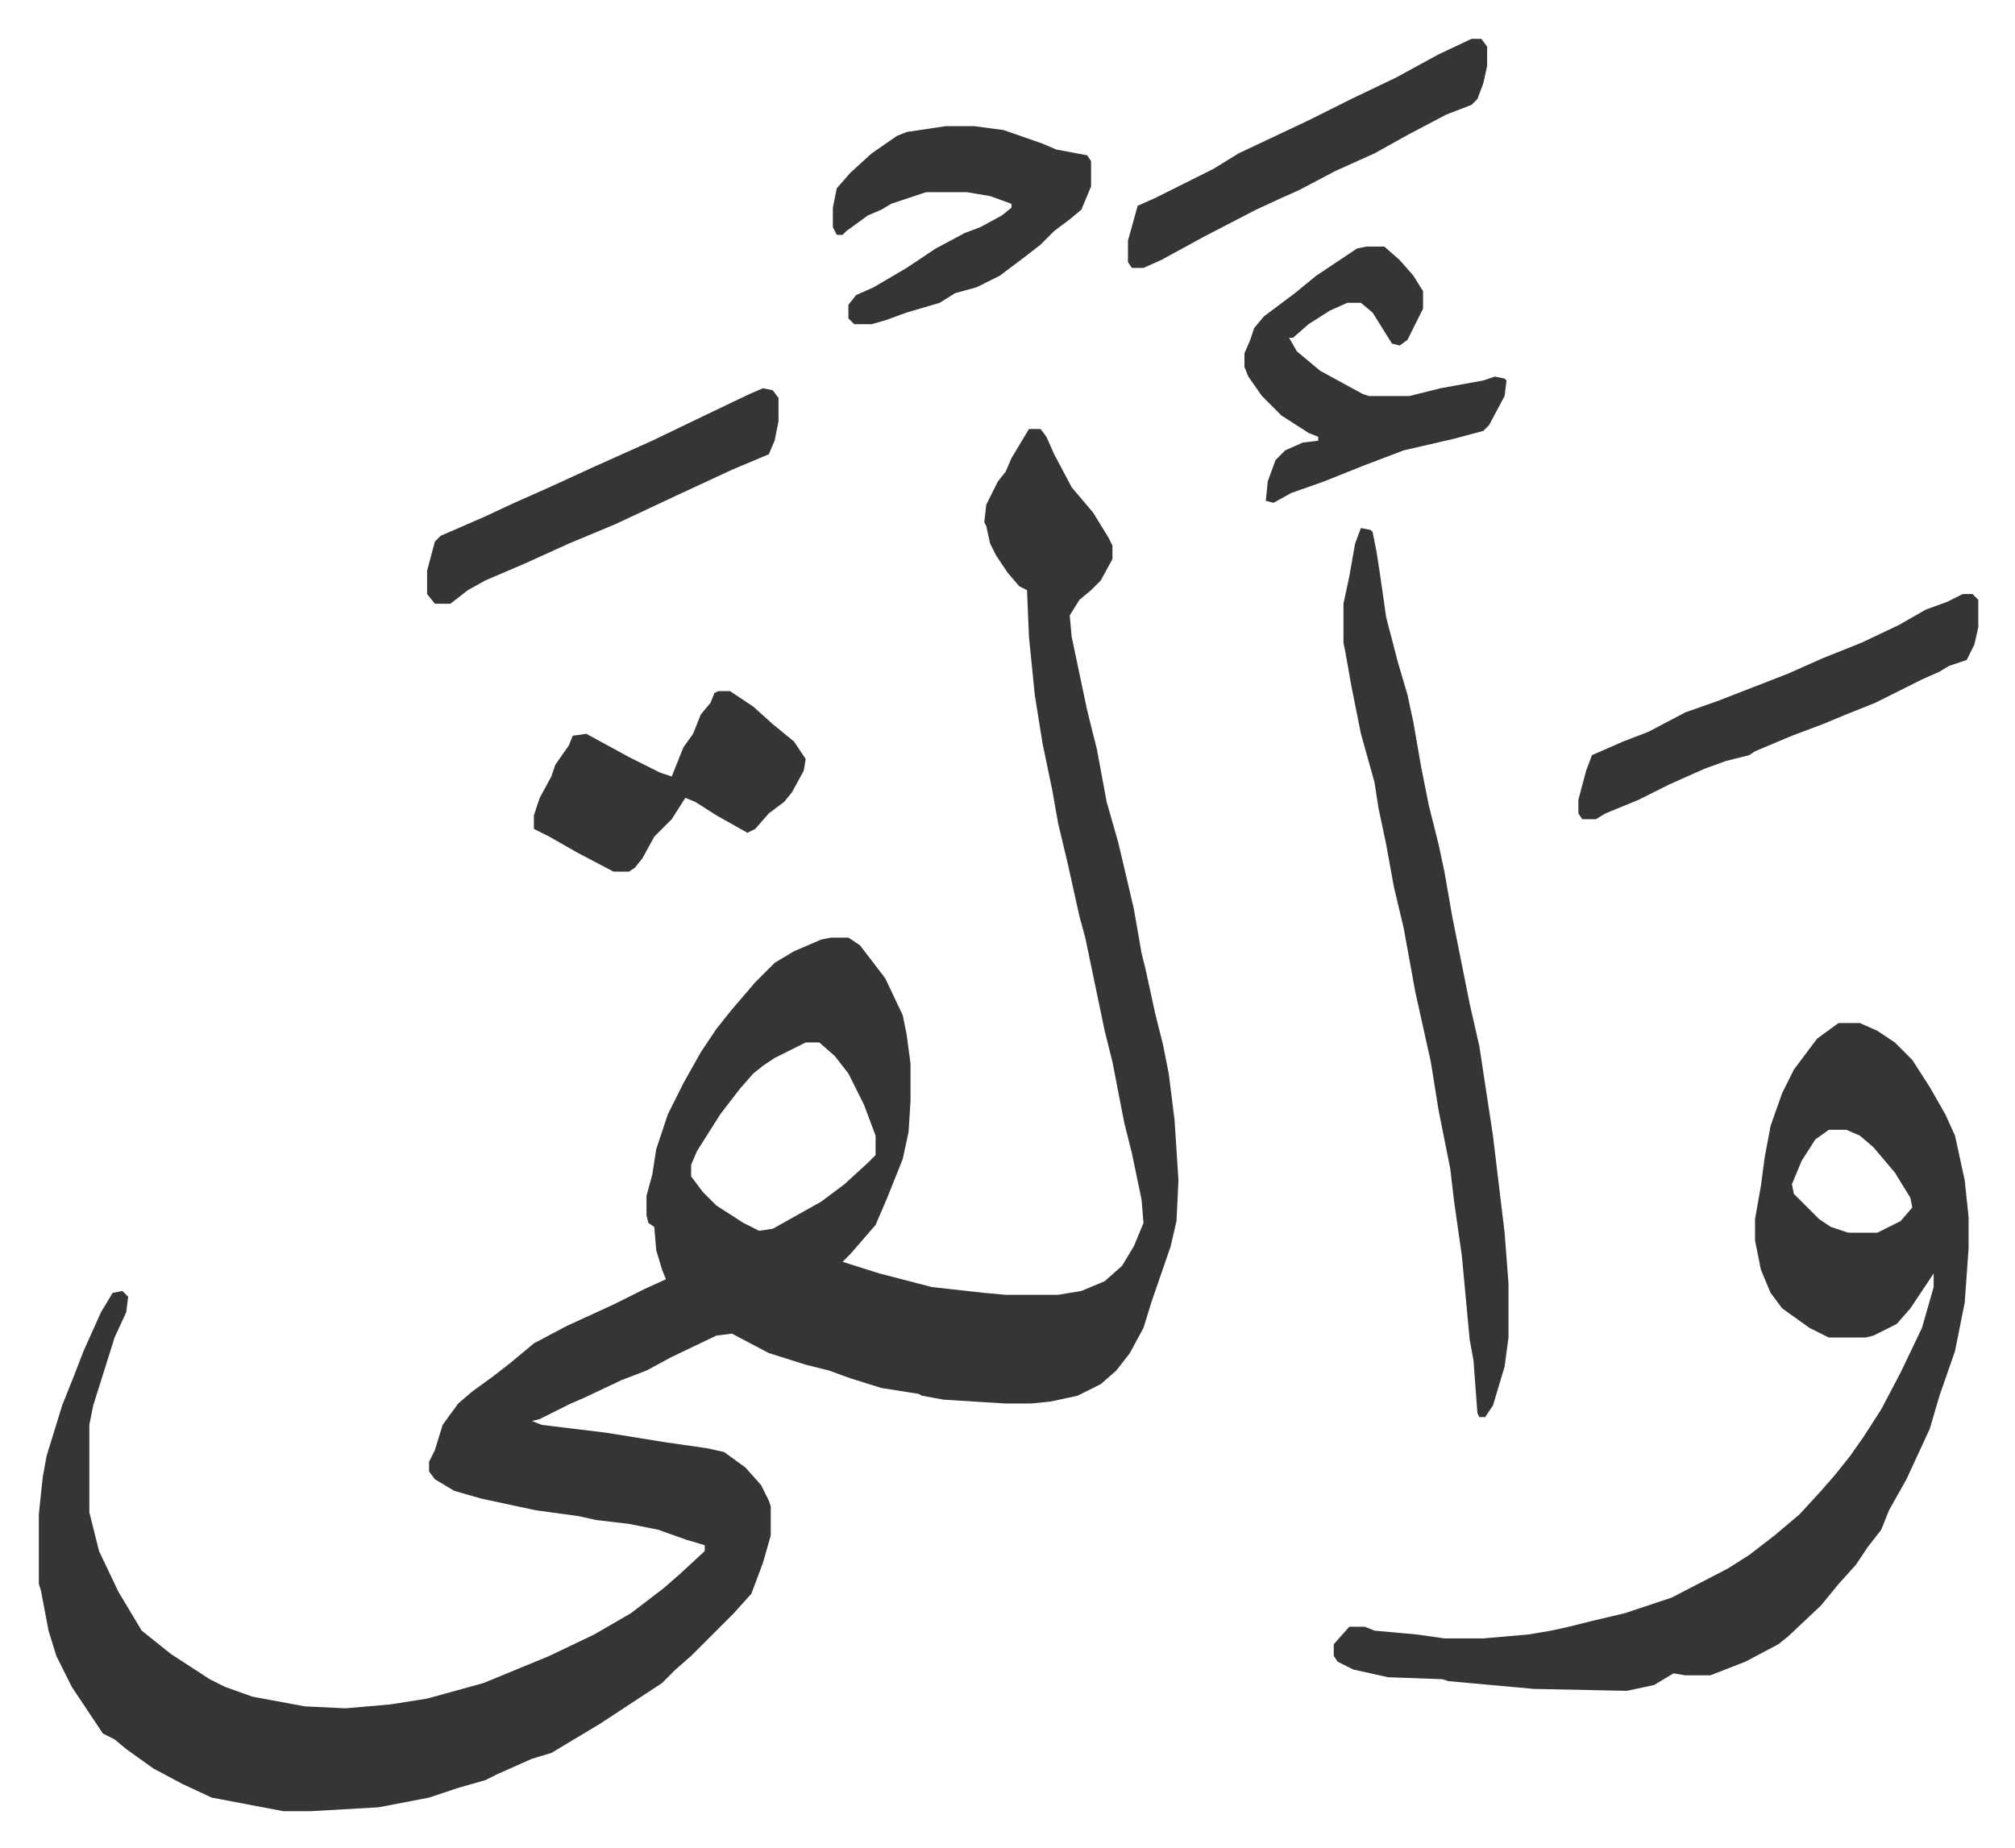
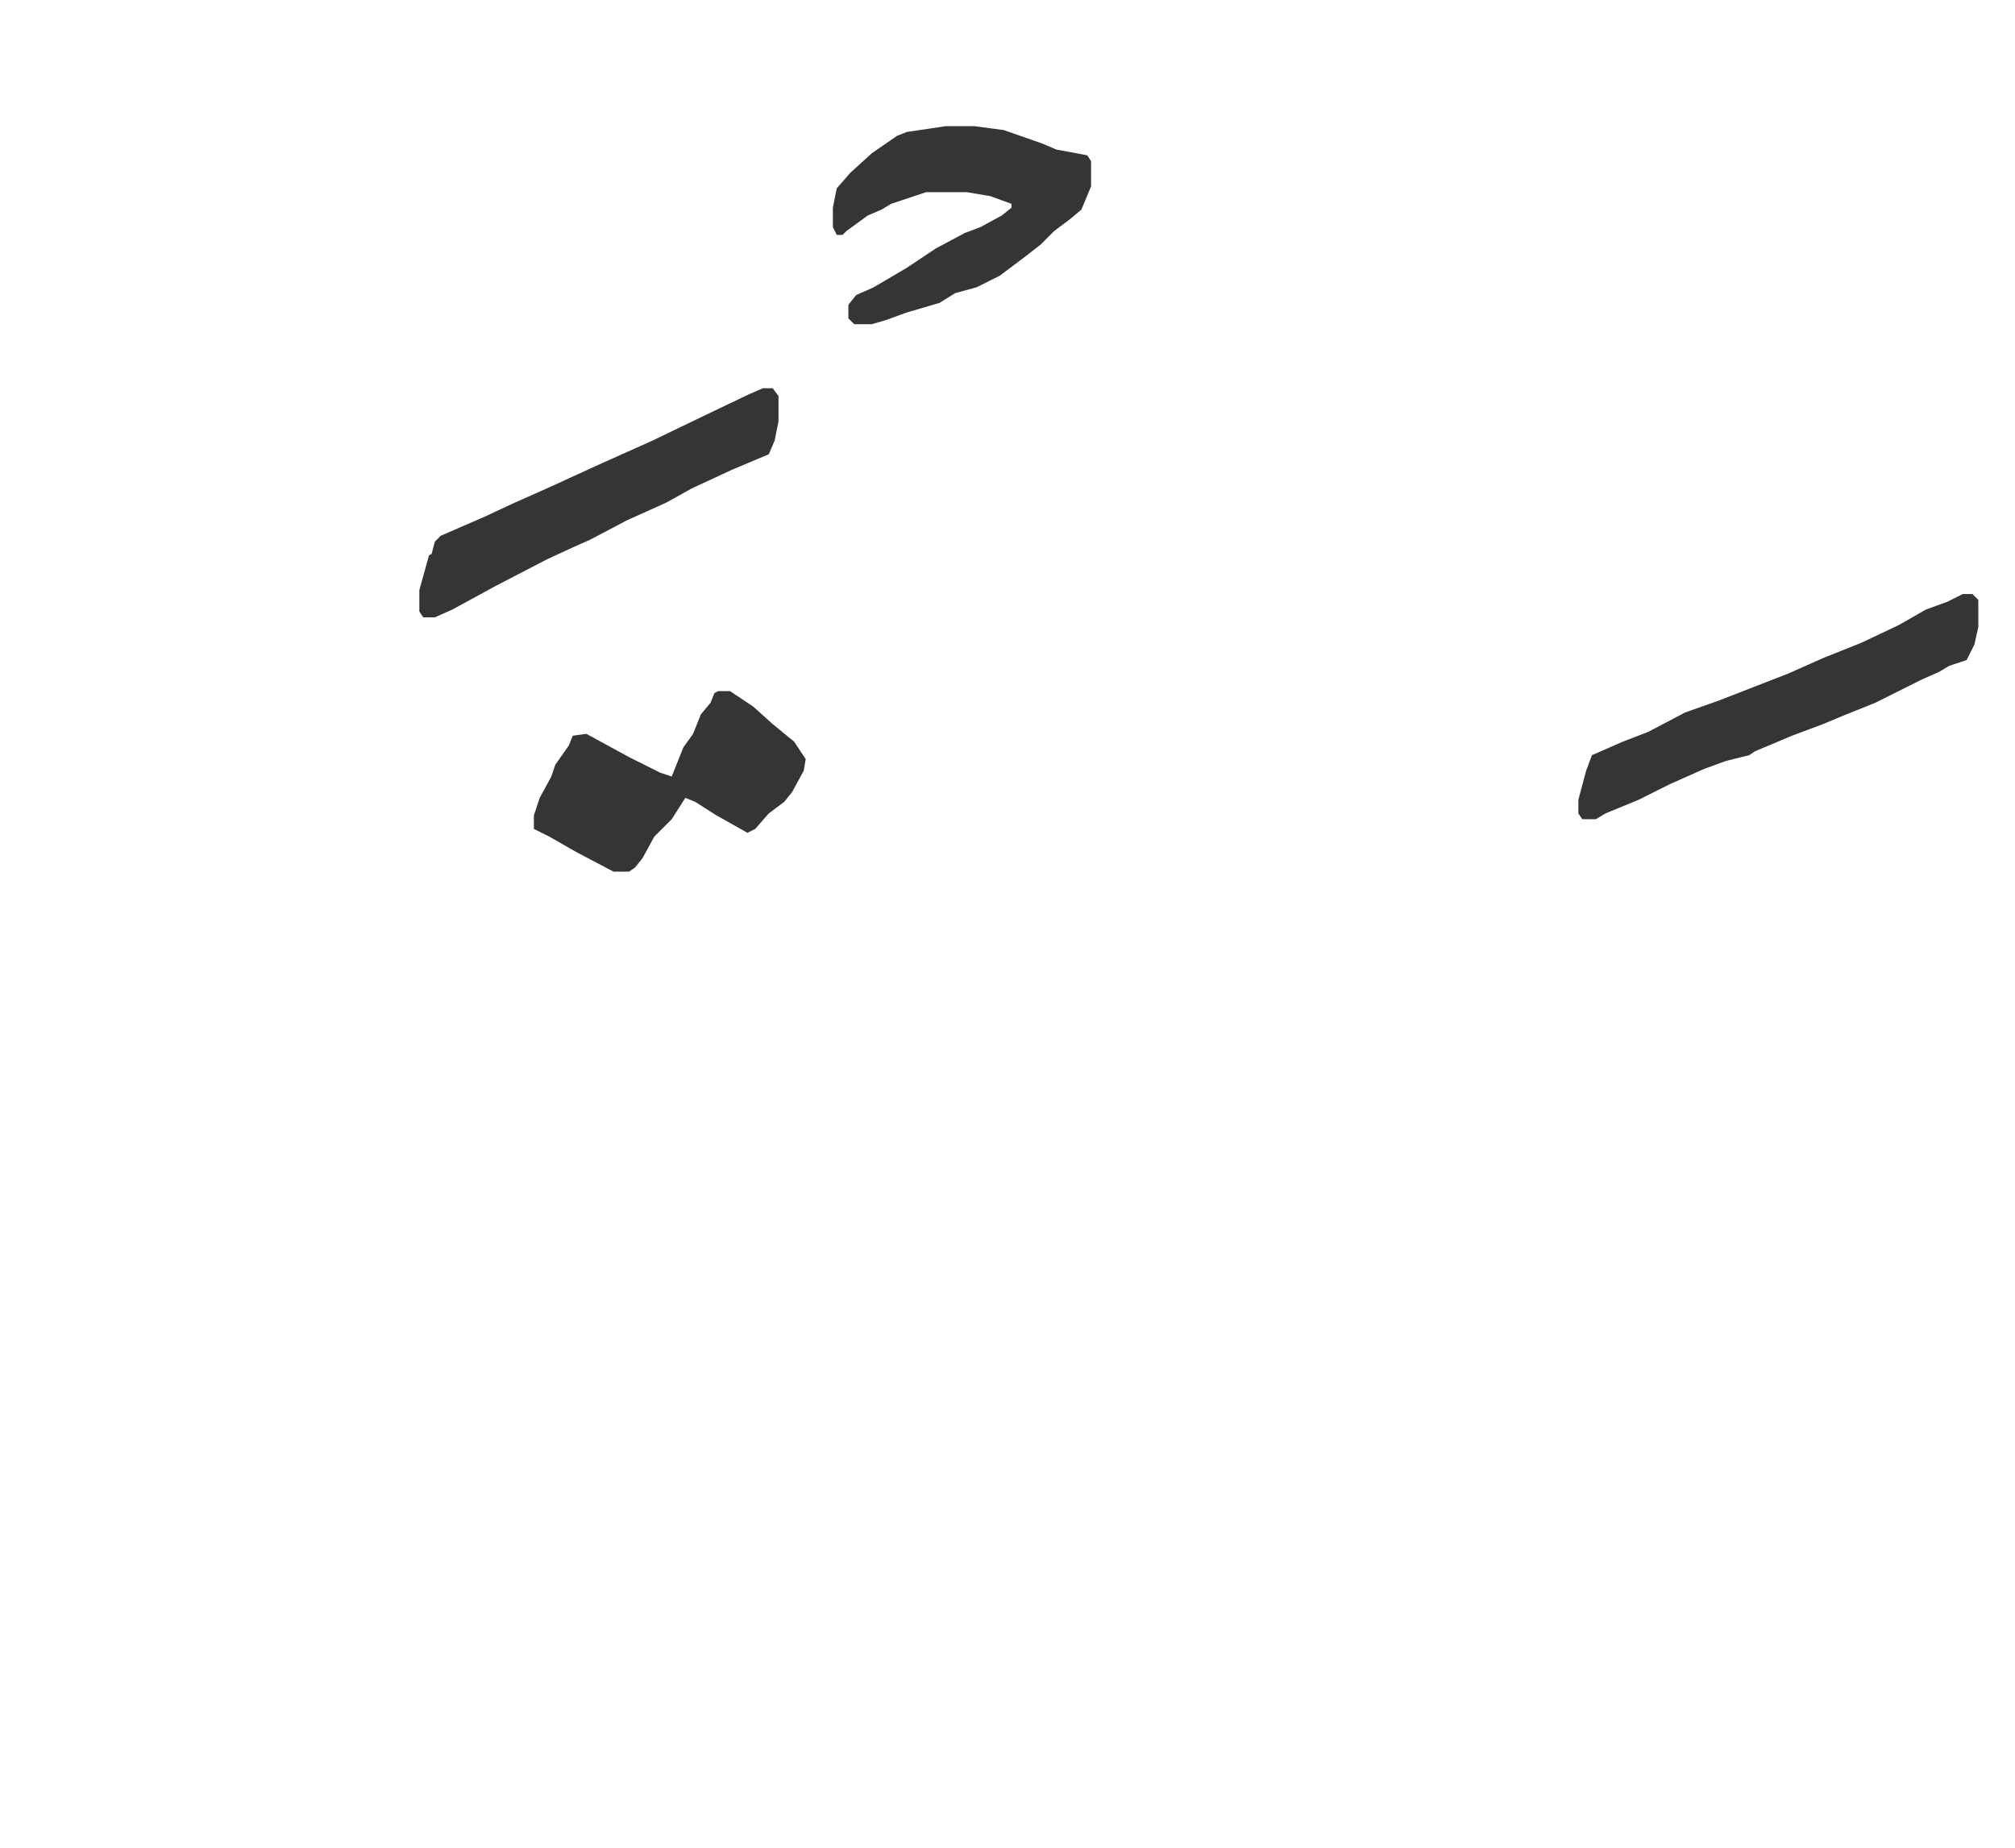
<svg xmlns="http://www.w3.org/2000/svg" viewBox="-20 179 1037.9 951.9">
-   <path fill="#353535" id="rule_normal" d="M510 400h6l3 4 4 9 9 17 11 13 8 13 2 4v7l-6 11-5 5-6 5-5 8 1 11 8 38 5 20 5 27 6 21 8 34 4 23 2 8 5 23 4 16 3 15 3 24 2 31-1 21-3 13-10 29-4 13-7 13-7 9-8 7-12 6-14 3-10 1h-13l-32-2-11-2-2-1-19-3-16-5-11-4-12-3-19-6-19-10-8 1-23 11-13 7-13 5-19 9-7 3-16 8-4 1 5 2 33 4 31 5 21 3 9 2 11 8 8 9 4 8 1 3v15l-4 14-6 16-9 10-5 5-17 17-8 7-7 7-32 21-15 9-10 6-10 3-18 8-6 3-14 4-15 5-26 5-35 2h-14l-37-7-15-7-15-8-14-10-6-5-6-3-6-9-10-15-8-16-4-13-4-21-1-3v-36l2-19 2-11 8-26 6-15 5-13 9-20 6-10 5-1 3 3-1 8-6 13-5 16-6 19-2 10v45l5 20 10 21 12 20 15 12 20 13 8 4 14 5 27 5 21 1 23-2 19-3 29-8 34-14 23-11 19-11 17-13 8-7 13-12v-3l-10-3-14-5-15-3-17-2-9-2-22-3-28-6-14-4-10-6-3-4v-5l3-6 4-13 8-11 7-6 11-8 9-7 12-10 17-9 24-11 16-8 11-5-2-5-3-10-1-12-3-2-1-4v-10l3-11 2-13 6-18 8-16 9-16 8-12 8-10 12-14 10-10 10-6 14-6 5-1h9l6 4 13 17 9 19 2 10 2 15v19l-1 16-3 14-8 20-6 14-13 15-4 4 19 6 27 7 27 3 11 1h27l12-2 12-5 9-8 6-10 5-12-1-12-5-24-4-16-6-31-4-16-10-48-3-11-6-27-5-21-3-17-5-24-4-25-3-30-1-24-4-2-6-7-6-9-3-6-2-9-1-2 1-9 6-12 4-5 3-7zM395 716l-16 8-6 4-5 4-7 8-10 13-12 19-3 7v6l6 8 7 7 14 9 8 4 7-1 25-14 12-9 12-11 4-4v-10l-6-16-8-16-7-9-8-7zm532-10h11l9 4 9 6 9 9 9 14 8 14 5 11 5 23 2 19v16l-2 28-5 25-8 23-5 17-12 26-9 16-4 10-7 9-6 9-9 10-9 11-17 16-5 4-17 9-18 7h-13l-6-1-10 6-14 3-48-1-44-4-3-1-28-1-18-4-8-4-2-3v-6l8-9h8l5 2 22 2 14 2h20l23-2 12-2 9-2 12-3 17-4 24-8 29-15 11-7 13-10 13-11 11-12 7-8 8-10 7-10 9-14 10-19 11-23 6-21v-7l-12 18-7 8-12 6-4 1h-19l-10-5-14-10-6-8-5-12-3-15v-11l3-17 2-15 3-16 6-17 6-12 12-16zm-5 55-7 5-7 11-5 12 1 5 13 13 6 4 9 3h15l12-6 6-7-1-5-8-13-11-13-7-6-7-3zM681 451l5 1 1 1 2 10 2 13 3 21 6 23 5 17 3 14 4 23 4 20 5 20 3 14 4 23 9 45 5 22 7 46 6 50 2 26v28l-2 15-6 20-4 6h-3l-1-2-2-27-2-11-4-43-4-28-2-17-6-30-4-25-8-36-6-33-5-21-4-22-4-19-2-13-7-25-5-25-3-17-1-5v-20l3-14 3-17zm3-145h9l8 7 7 8 5 8v9l-4 8-4 8-4 3-4-1-10-16-6-5h-7l-9 4-11 7-8 7h-2l4 7 12 10 22 12 3 1h21l16-4 22-4 6-2 5 1 1 1-1 8-8 15-3 3-15 4-26 6-21 8-20 8-17 6-9 5-4-1 1-10 4-11 5-5 9-4 8-1v-2l-5-2-14-9-10-10-7-10-2-5v-7l3-7 2-6 5-6 16-12 11-9 21-14z" />
-   <path fill="#353535" id="rule_normal" d="M467 244h15l15 2 20 7 7 3 16 3 2 3v13l-5 12-6 5-8 6-7 7-9 7-12 9-12 6-11 3-8 5-17 5-11 4-7 2h-9l-3-3v-7l4-5 9-4 17-10 15-10 15-8 8-3 11-6 5-4v-2l-11-4-12-2h-21l-18 6-5 3-7 3-11 8-2 2h-3l-2-4v-10l2-10 7-8 11-10 13-9 5-2zm524 241h5l3 3v14l-2 9-4 8-9 3-5 3-9 4-16 8-8 4-15 6-12 5-16 6-19 8-3 2-12 3-11 4-18 8-16 8-17 7-5 3h-7l-2-3v-7l4-15 3-8 16-7 13-5 19-10 17-6 36-14 18-8 20-8 19-9 14-8 11-4zm-641 50h6l12 8 10 9 11 9 6 9-1 6-6 11-4 5-8 6-7 8-4 2-16-9-11-7-5-2-7 11-9 9-6 11-4 5-3 2h-8l-19-10-14-8-8-4v-7l3-9 6-11 2-6 7-10 2-5 7-1 22 12 16 8 6 2 6-15 5-7 4-10 5-6 2-5zm23-156 5 1 3 4v12l-2 10-3 7-19 8-28 13-32 15-24 10-22 10-21 9-9 5-9 7h-8l-4-5v-12l4-15 3-3 23-10 15-7 18-8 24-11 29-13 27-13 23-11zm365-180h5l3 4v10l-2 9-3 8-3 3-13 5-19 10-18 10-20 9-19 10-9 4-13 6-27 14-22 12-9 4h-6l-2-3v-11l5-18 9-4 30-15 13-8 36-17 22-11 23-11 22-12z" />
+   <path fill="#353535" id="rule_normal" d="M467 244h15l15 2 20 7 7 3 16 3 2 3v13l-5 12-6 5-8 6-7 7-9 7-12 9-12 6-11 3-8 5-17 5-11 4-7 2h-9l-3-3v-7l4-5 9-4 17-10 15-10 15-8 8-3 11-6 5-4v-2l-11-4-12-2h-21l-18 6-5 3-7 3-11 8-2 2h-3l-2-4v-10l2-10 7-8 11-10 13-9 5-2zm524 241h5l3 3v14l-2 9-4 8-9 3-5 3-9 4-16 8-8 4-15 6-12 5-16 6-19 8-3 2-12 3-11 4-18 8-16 8-17 7-5 3h-7l-2-3v-7l4-15 3-8 16-7 13-5 19-10 17-6 36-14 18-8 20-8 19-9 14-8 11-4zm-641 50h6l12 8 10 9 11 9 6 9-1 6-6 11-4 5-8 6-7 8-4 2-16-9-11-7-5-2-7 11-9 9-6 11-4 5-3 2h-8l-19-10-14-8-8-4v-7l3-9 6-11 2-6 7-10 2-5 7-1 22 12 16 8 6 2 6-15 5-7 4-10 5-6 2-5zm23-156 5 1 3 4v12l-2 10-3 7-19 8-28 13-32 15-24 10-22 10-21 9-9 5-9 7h-8l-4-5v-12l4-15 3-3 23-10 15-7 18-8 24-11 29-13 27-13 23-11zh5l3 4v10l-2 9-3 8-3 3-13 5-19 10-18 10-20 9-19 10-9 4-13 6-27 14-22 12-9 4h-6l-2-3v-11l5-18 9-4 30-15 13-8 36-17 22-11 23-11 22-12z" />
</svg>